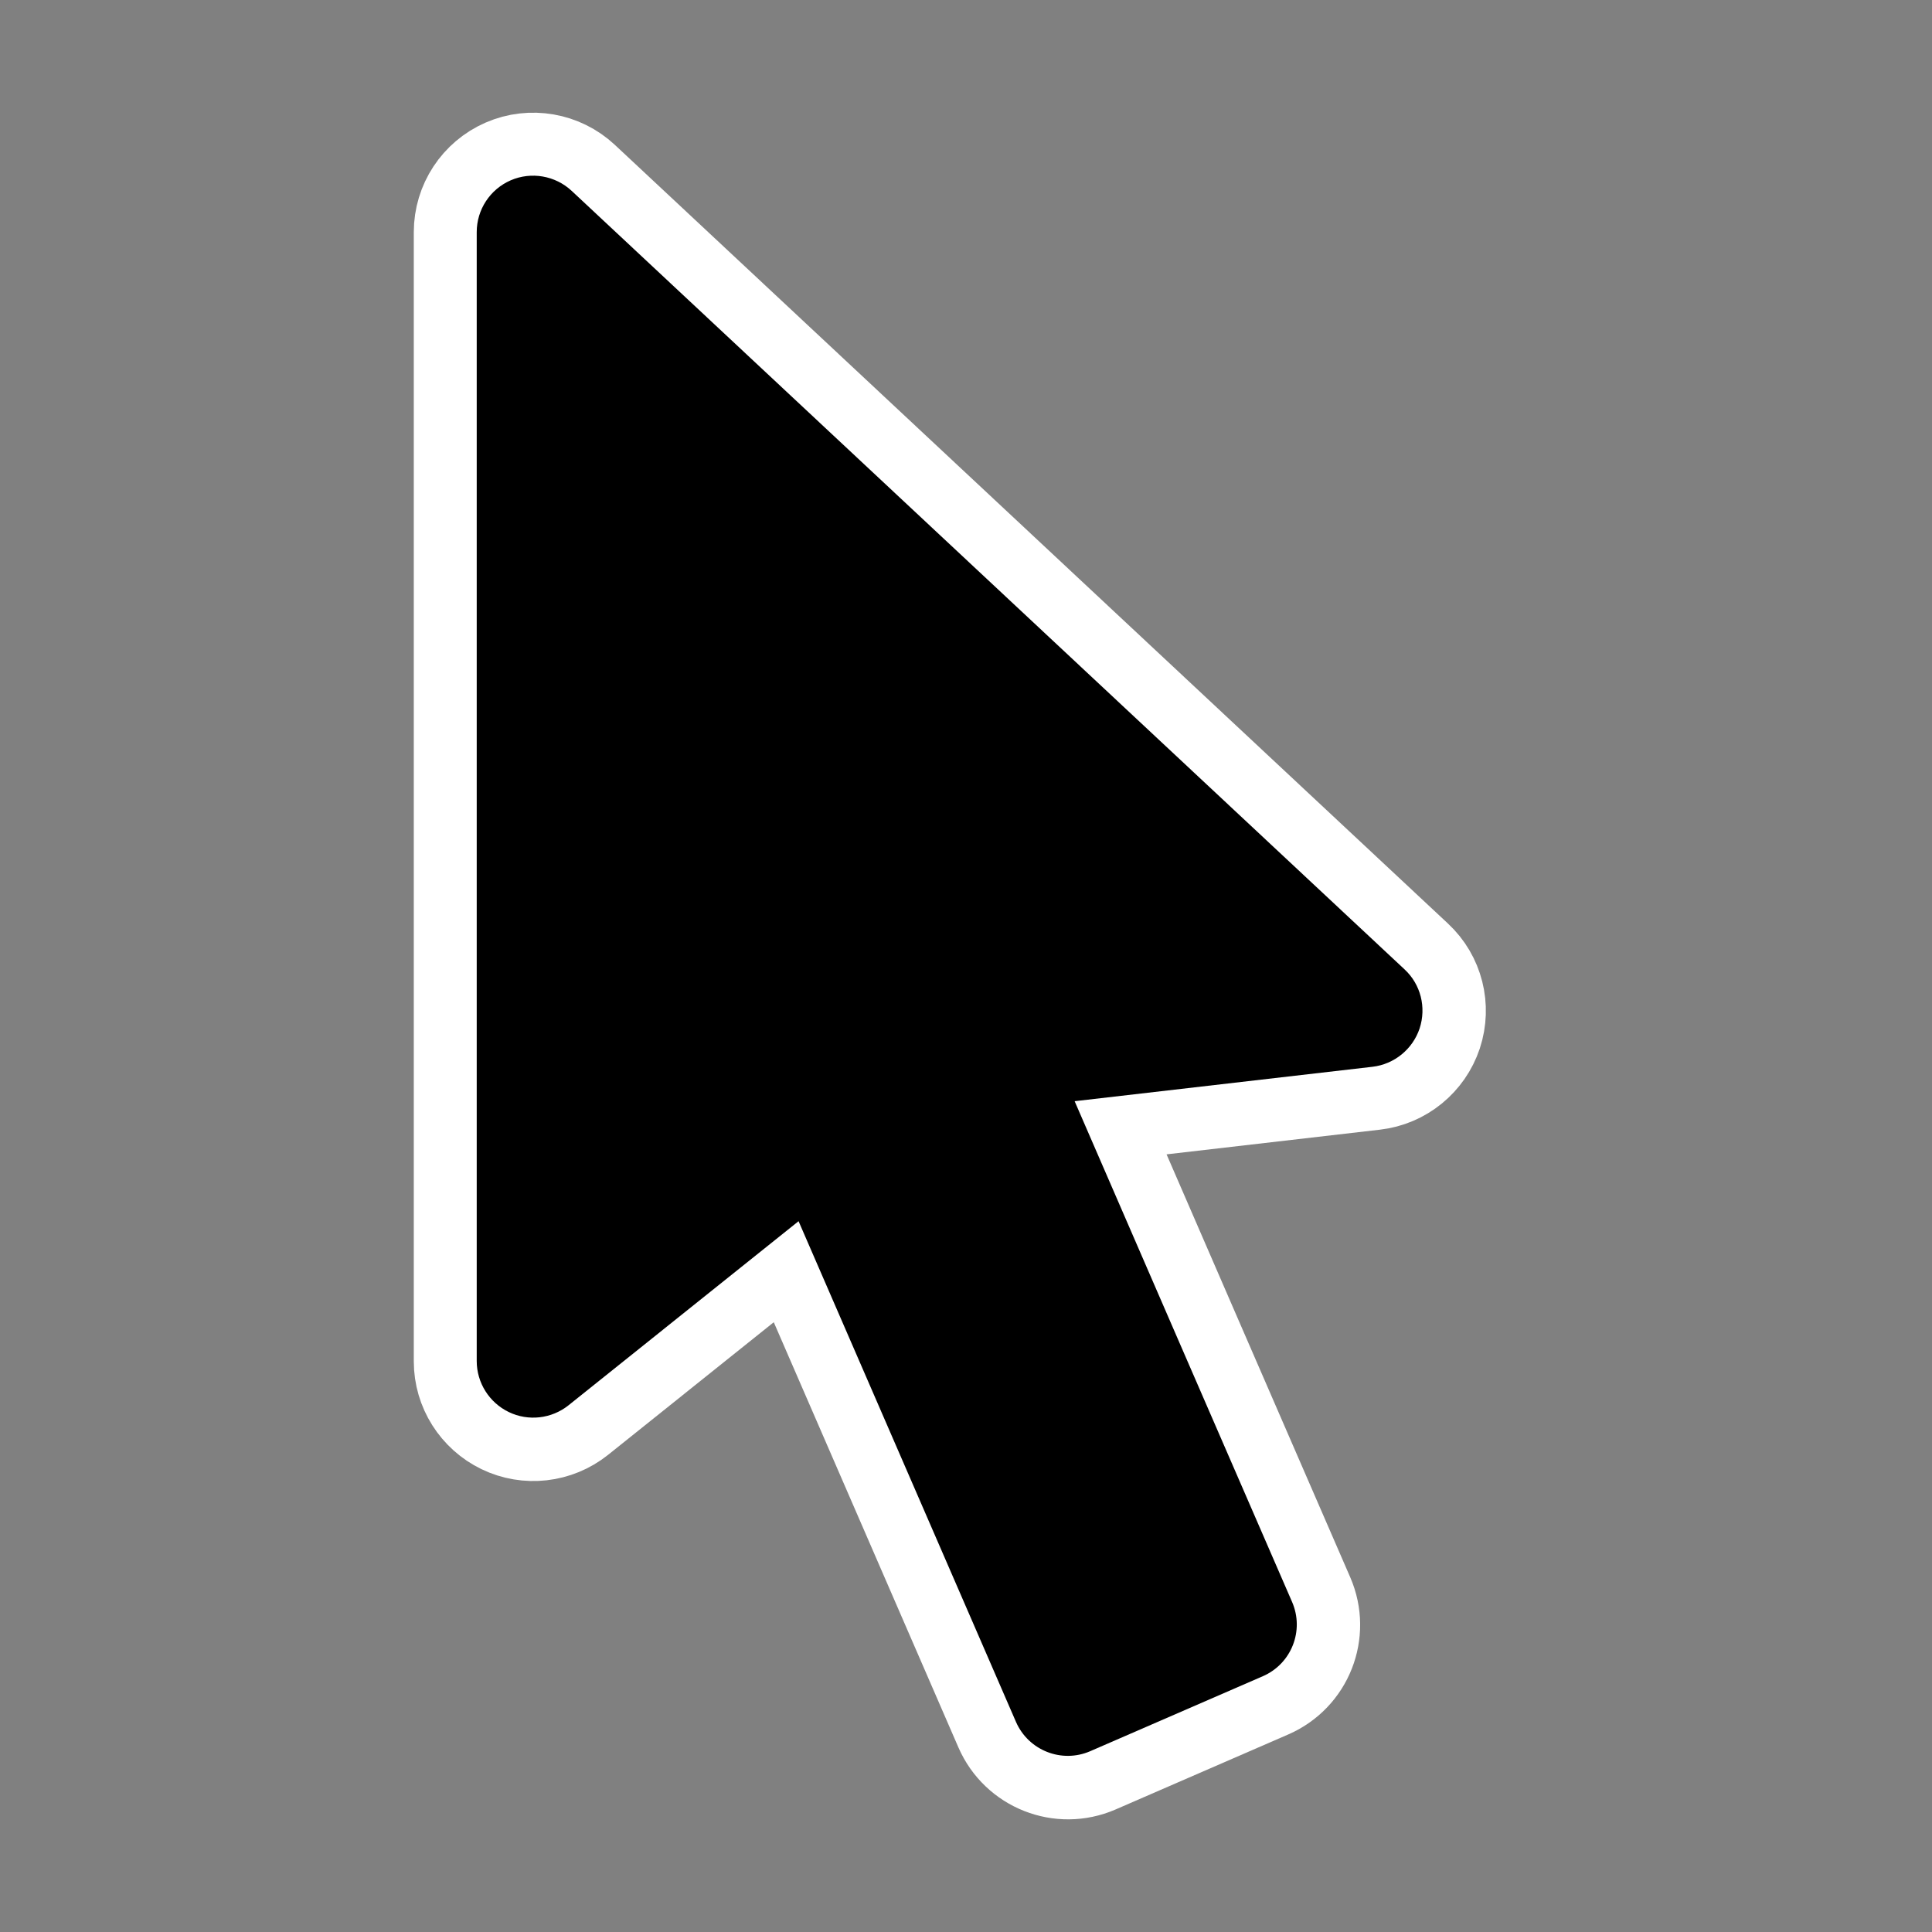
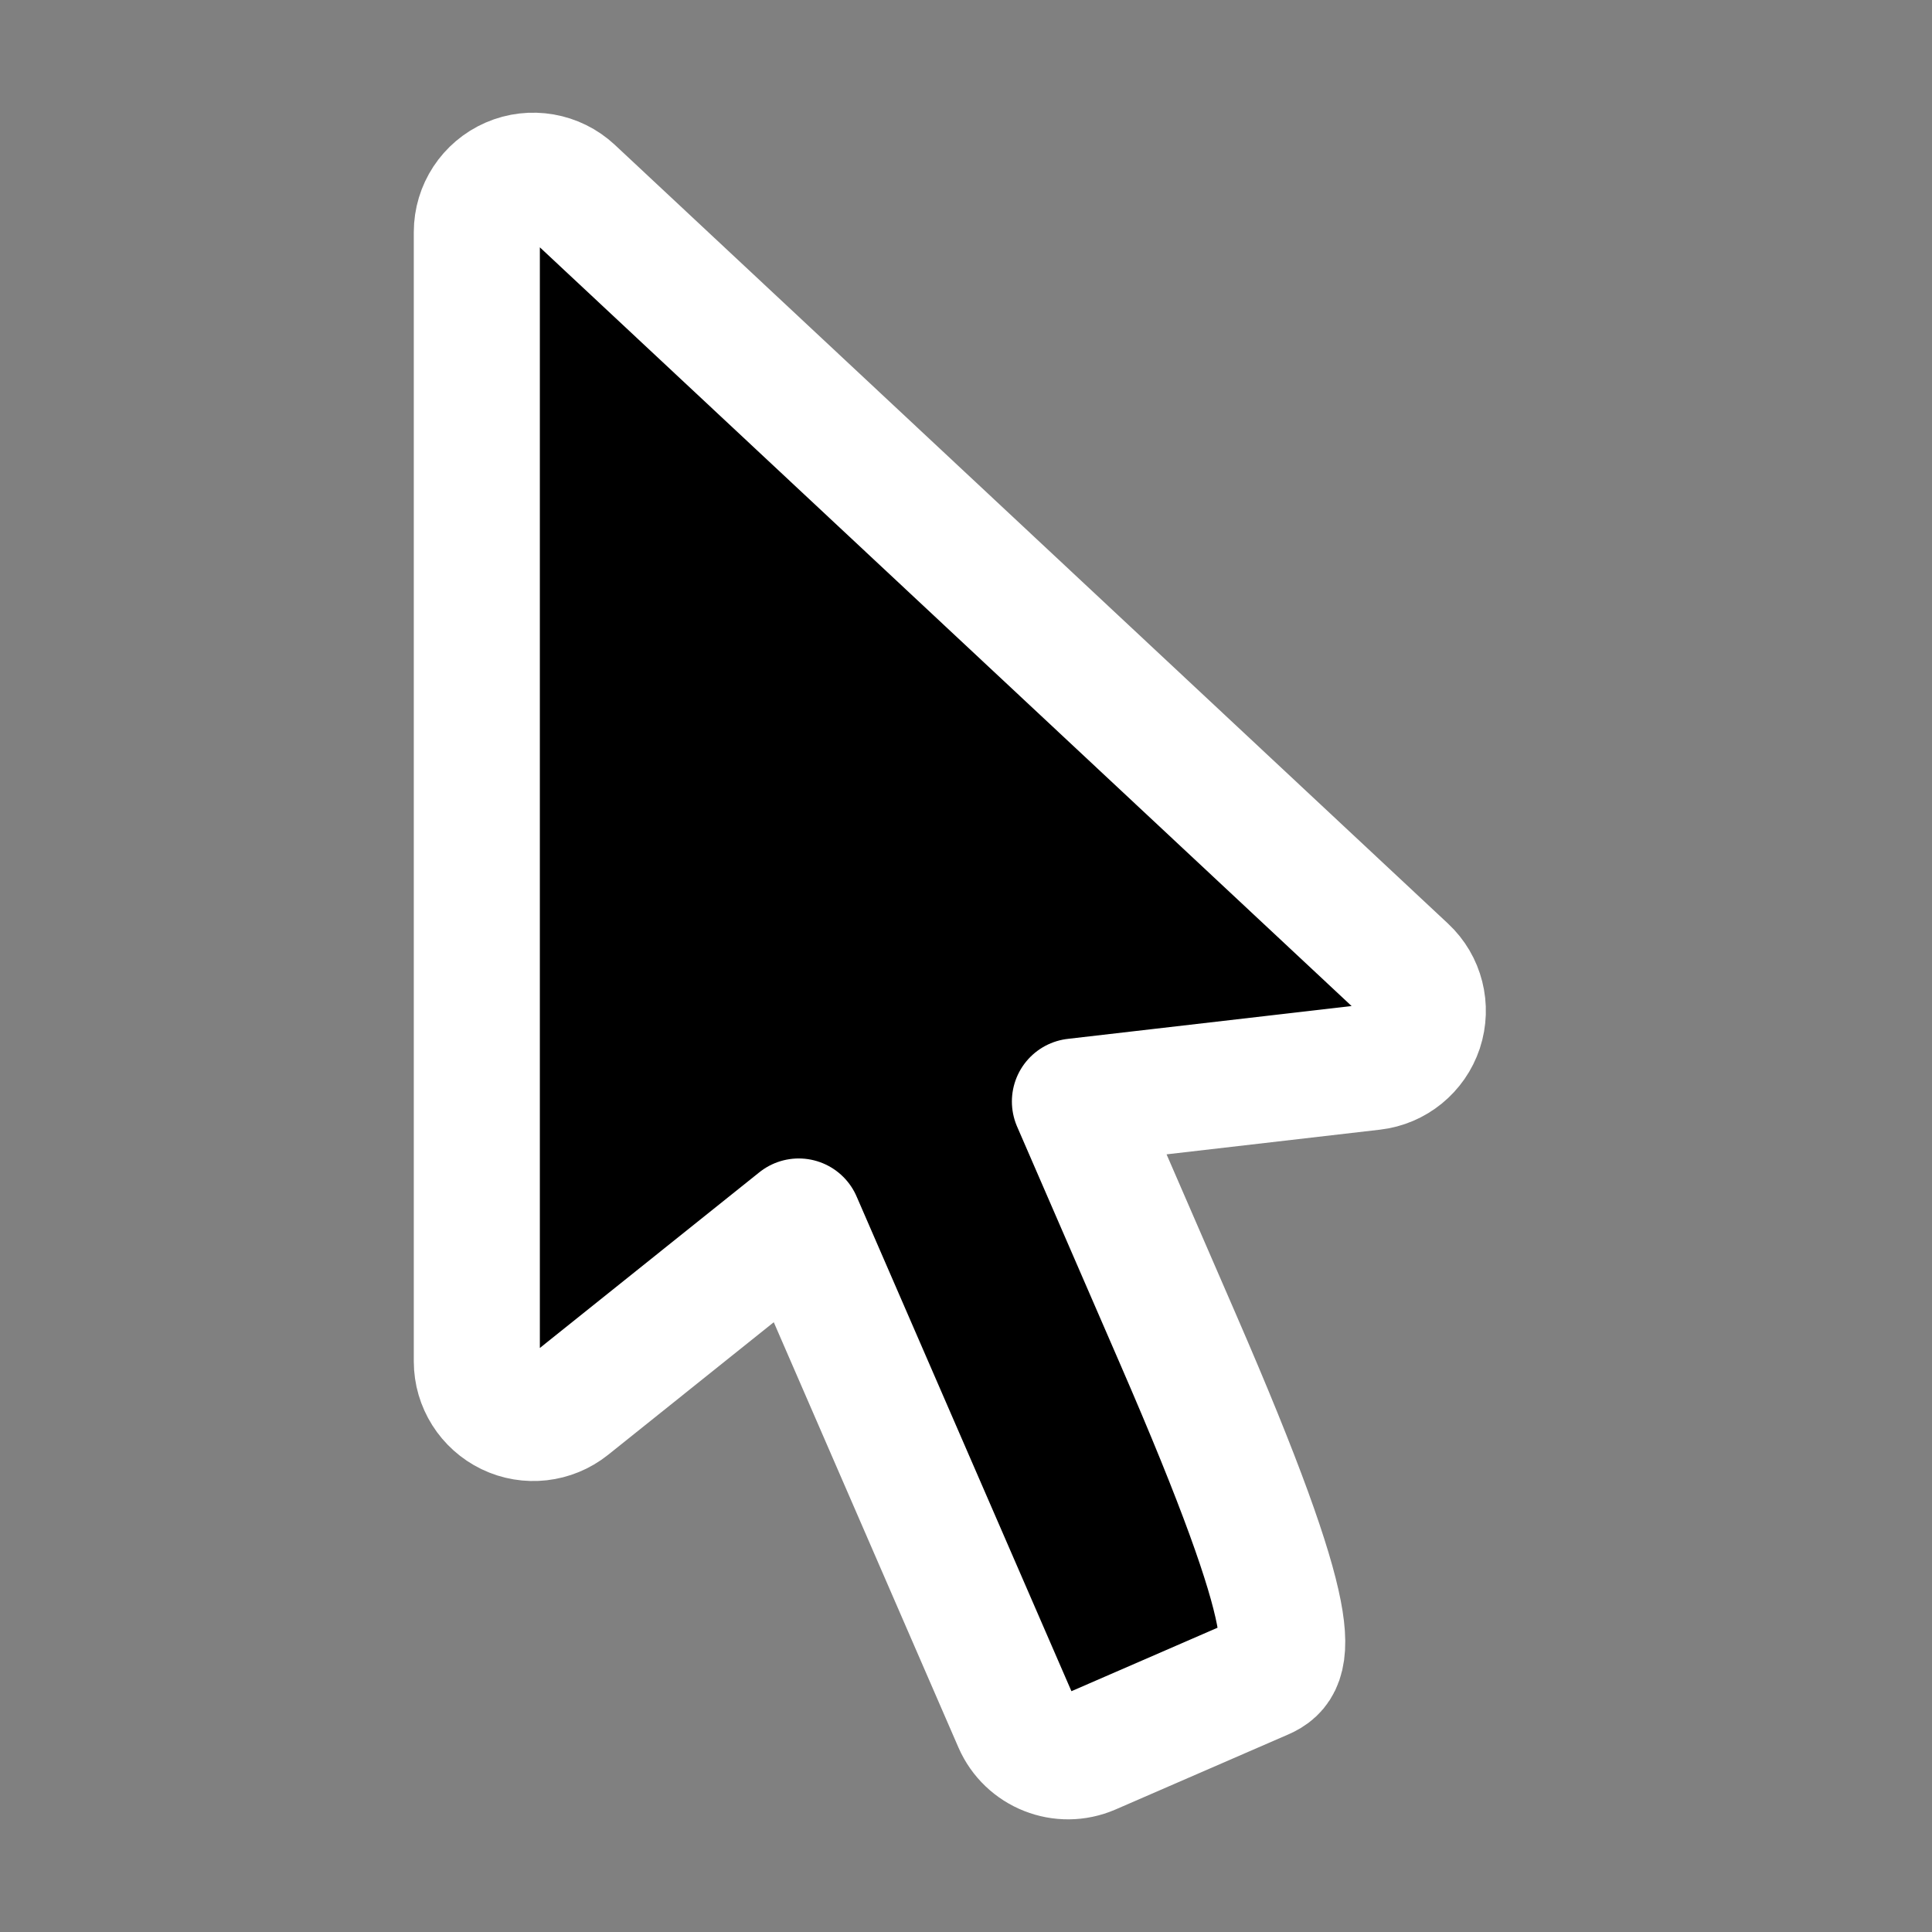
<svg xmlns="http://www.w3.org/2000/svg" viewBox="0 0 48 48" width="48px" height="48px">
  <rect x="0" y="0" width="48" height="48" fill="#808080" stroke="none" />
  <g id="surface12268121">
-     <path style="fill-rule:nonzero;fill:rgb(0%,0%,0%);fill-opacity:1;stroke-width:12;stroke-linecap:butt;stroke-linejoin:round;stroke:rgb(100%,100%,100%);stroke-opacity:1;stroke-miterlimit:10;" d="M 129.19 91.943 C 128.531 93.919 126.78 95.357 124.699 95.596 L 96.345 98.875 L 106.135 121.435 L 117.049 146.556 C 118.231 149.28 116.989 152.439 114.264 153.622 L 97.827 160.763 C 95.102 161.945 91.943 160.688 90.761 157.978 L 70.056 110.297 L 48.155 127.828 C 46.538 129.115 44.322 129.369 42.466 128.471 C 40.61 127.573 39.412 125.687 39.412 123.621 L 39.412 16.118 C 39.412 13.977 40.684 12.046 42.645 11.193 C 44.607 10.339 46.897 10.743 48.454 12.196 L 127.768 86.329 C 129.295 87.752 129.849 89.937 129.19 91.943 Z M 129.19 91.943 " transform="matrix(0.261,0,0,0.261,1.56,1.56)" />
-     <path style=" stroke:none;fill-rule:nonzero;fill:rgb(0%,0%,0%);fill-opacity:1;" d="M 34.898 24.086 L 14.203 4.742 C 13.797 4.363 13.199 4.258 12.688 4.48 C 12.176 4.703 11.844 5.207 11.844 5.766 L 11.844 33.816 C 11.844 34.355 12.156 34.848 12.641 35.082 C 13.125 35.316 13.703 35.25 14.125 34.914 L 19.84 30.34 L 25.242 42.781 C 25.551 43.488 26.375 43.816 27.086 43.508 L 31.375 41.645 C 32.086 41.336 32.41 40.512 32.102 39.801 L 29.254 33.246 L 26.699 27.359 L 34.098 26.504 C 34.641 26.441 35.098 26.066 35.27 25.551 C 35.441 25.027 35.297 24.457 34.898 24.086 Z M 34.898 24.086 " />
+     <path style="fill-rule:nonzero;fill:rgb(0%,0%,0%);fill-opacity:1;stroke-width:12;stroke-linecap:butt;stroke-linejoin:round;stroke:rgb(100%,100%,100%);stroke-opacity:1;stroke-miterlimit:10;" d="M 129.19 91.943 C 128.531 93.919 126.78 95.357 124.699 95.596 L 96.345 98.875 L 106.135 121.435 C 118.231 149.28 116.989 152.439 114.264 153.622 L 97.827 160.763 C 95.102 161.945 91.943 160.688 90.761 157.978 L 70.056 110.297 L 48.155 127.828 C 46.538 129.115 44.322 129.369 42.466 128.471 C 40.61 127.573 39.412 125.687 39.412 123.621 L 39.412 16.118 C 39.412 13.977 40.684 12.046 42.645 11.193 C 44.607 10.339 46.897 10.743 48.454 12.196 L 127.768 86.329 C 129.295 87.752 129.849 89.937 129.19 91.943 Z M 129.19 91.943 " transform="matrix(0.261,0,0,0.261,1.56,1.56)" />
  </g>
</svg>